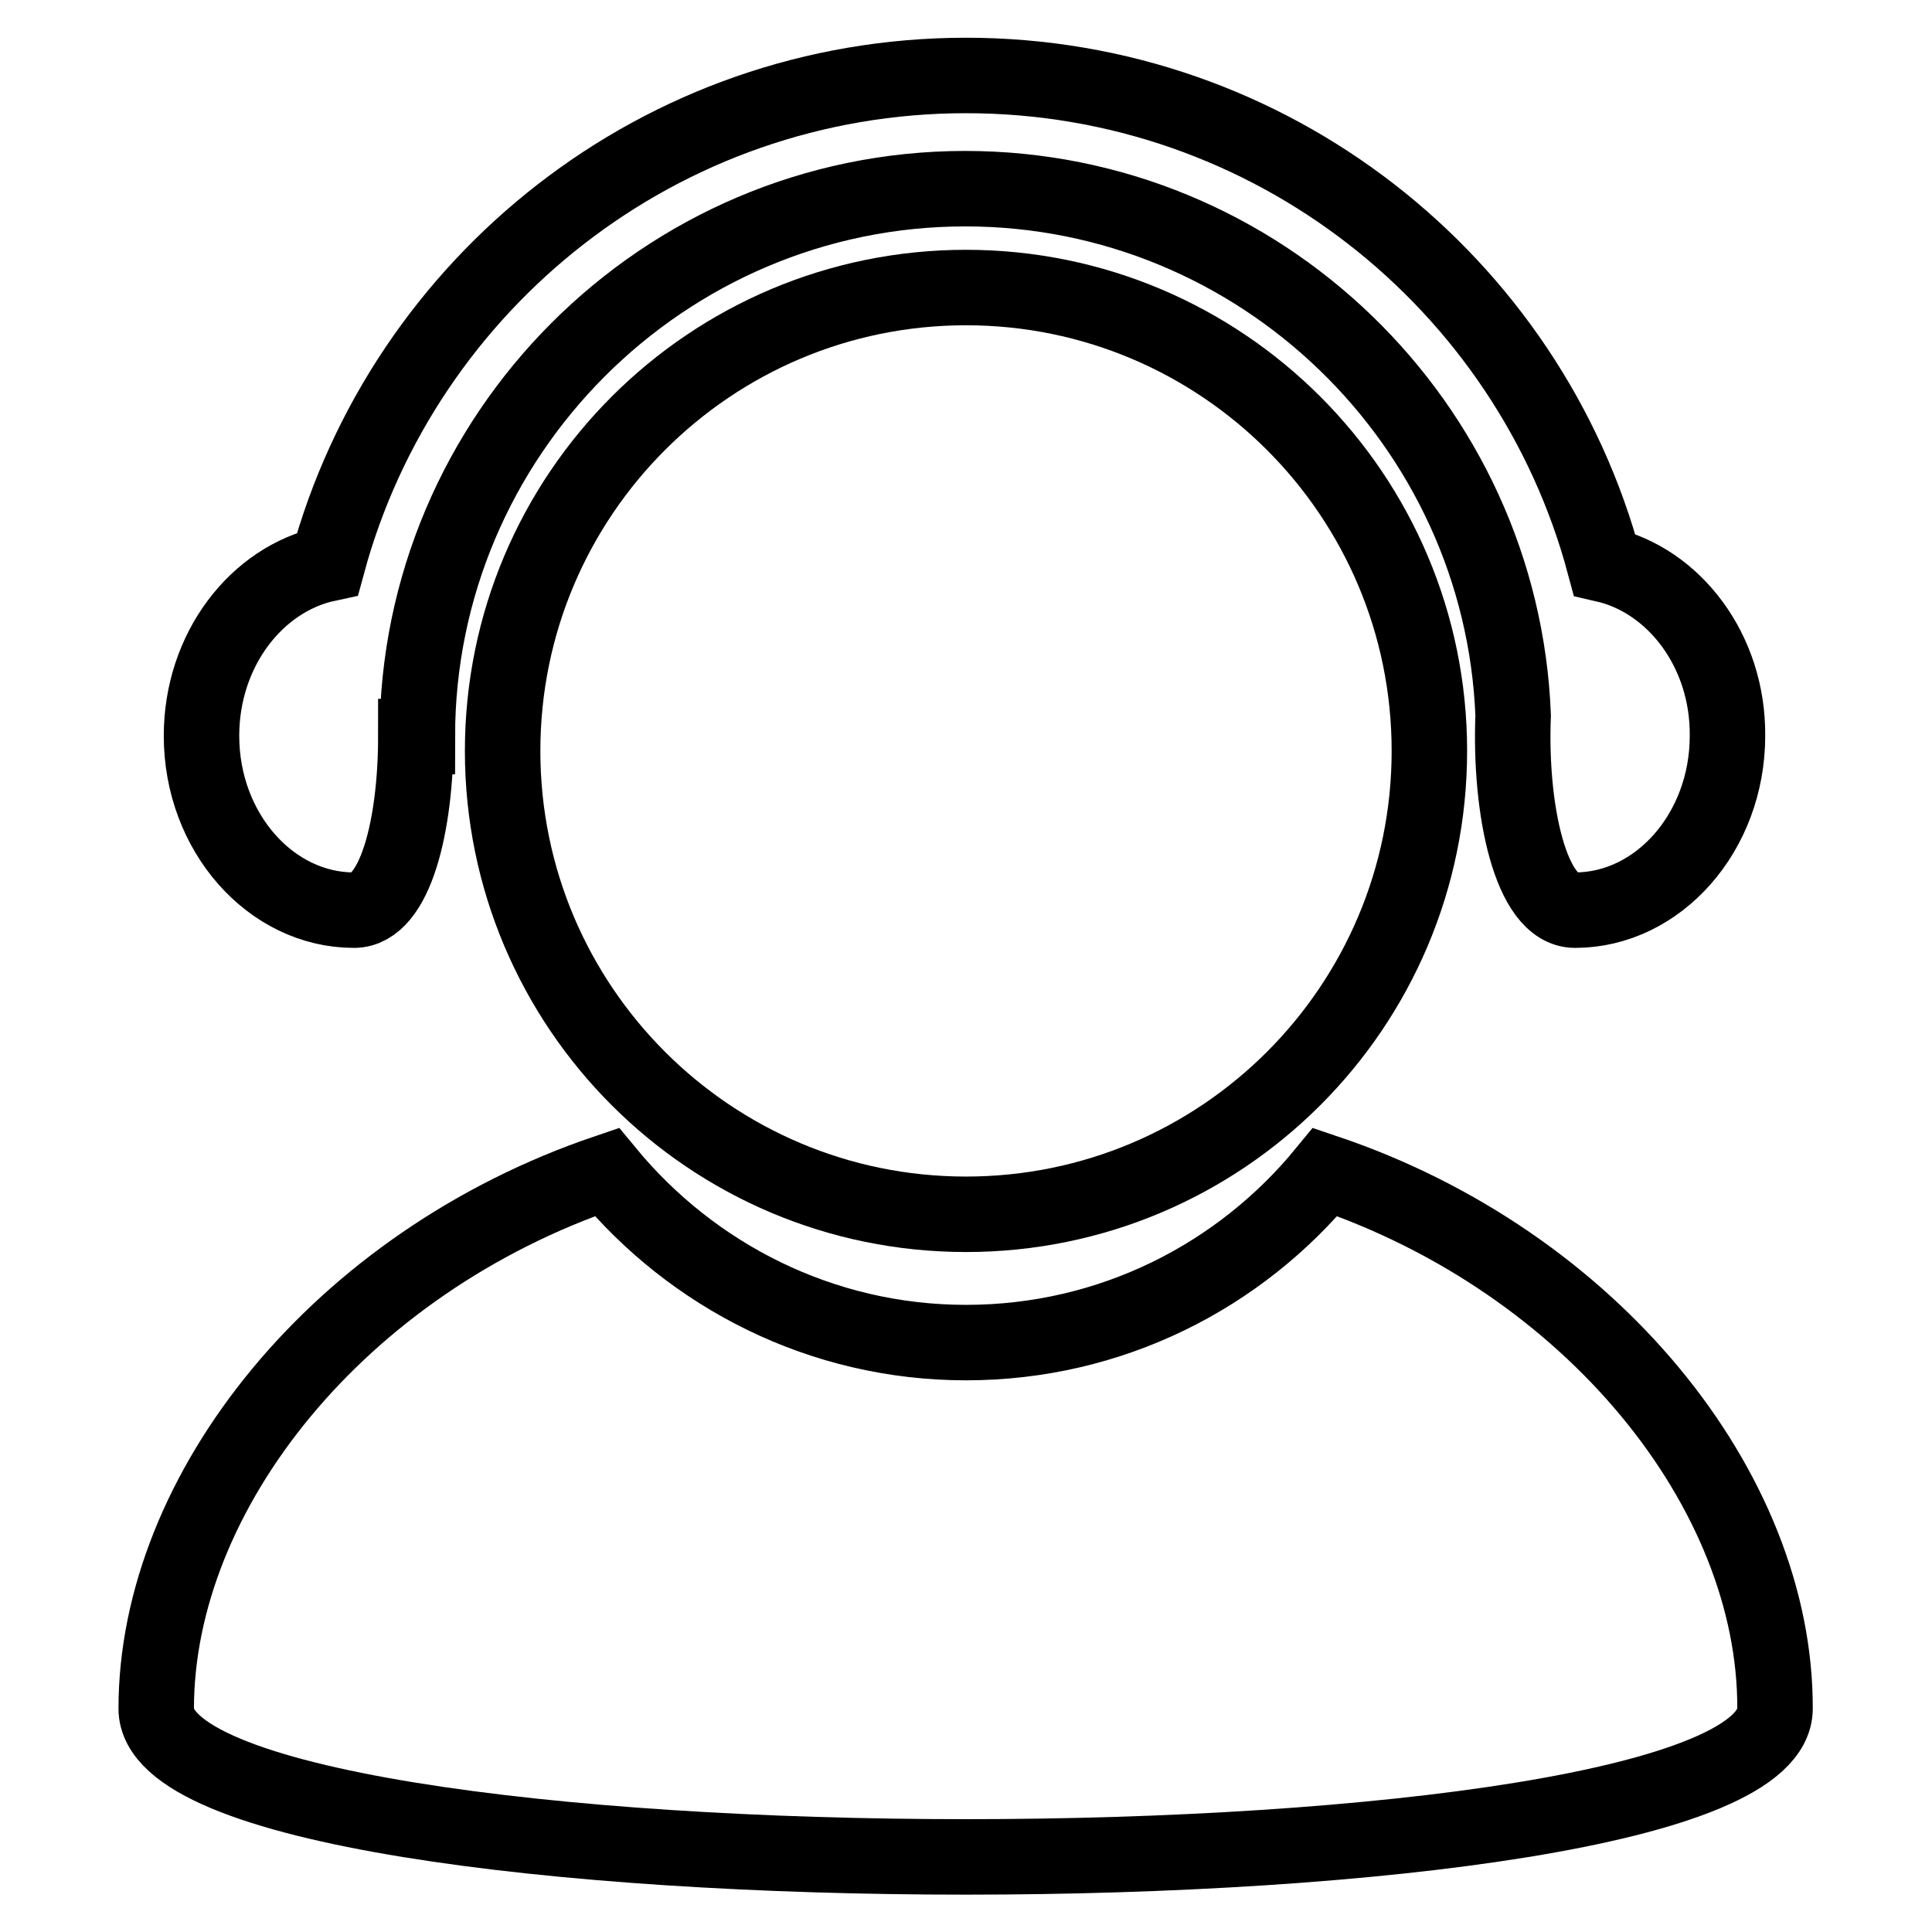
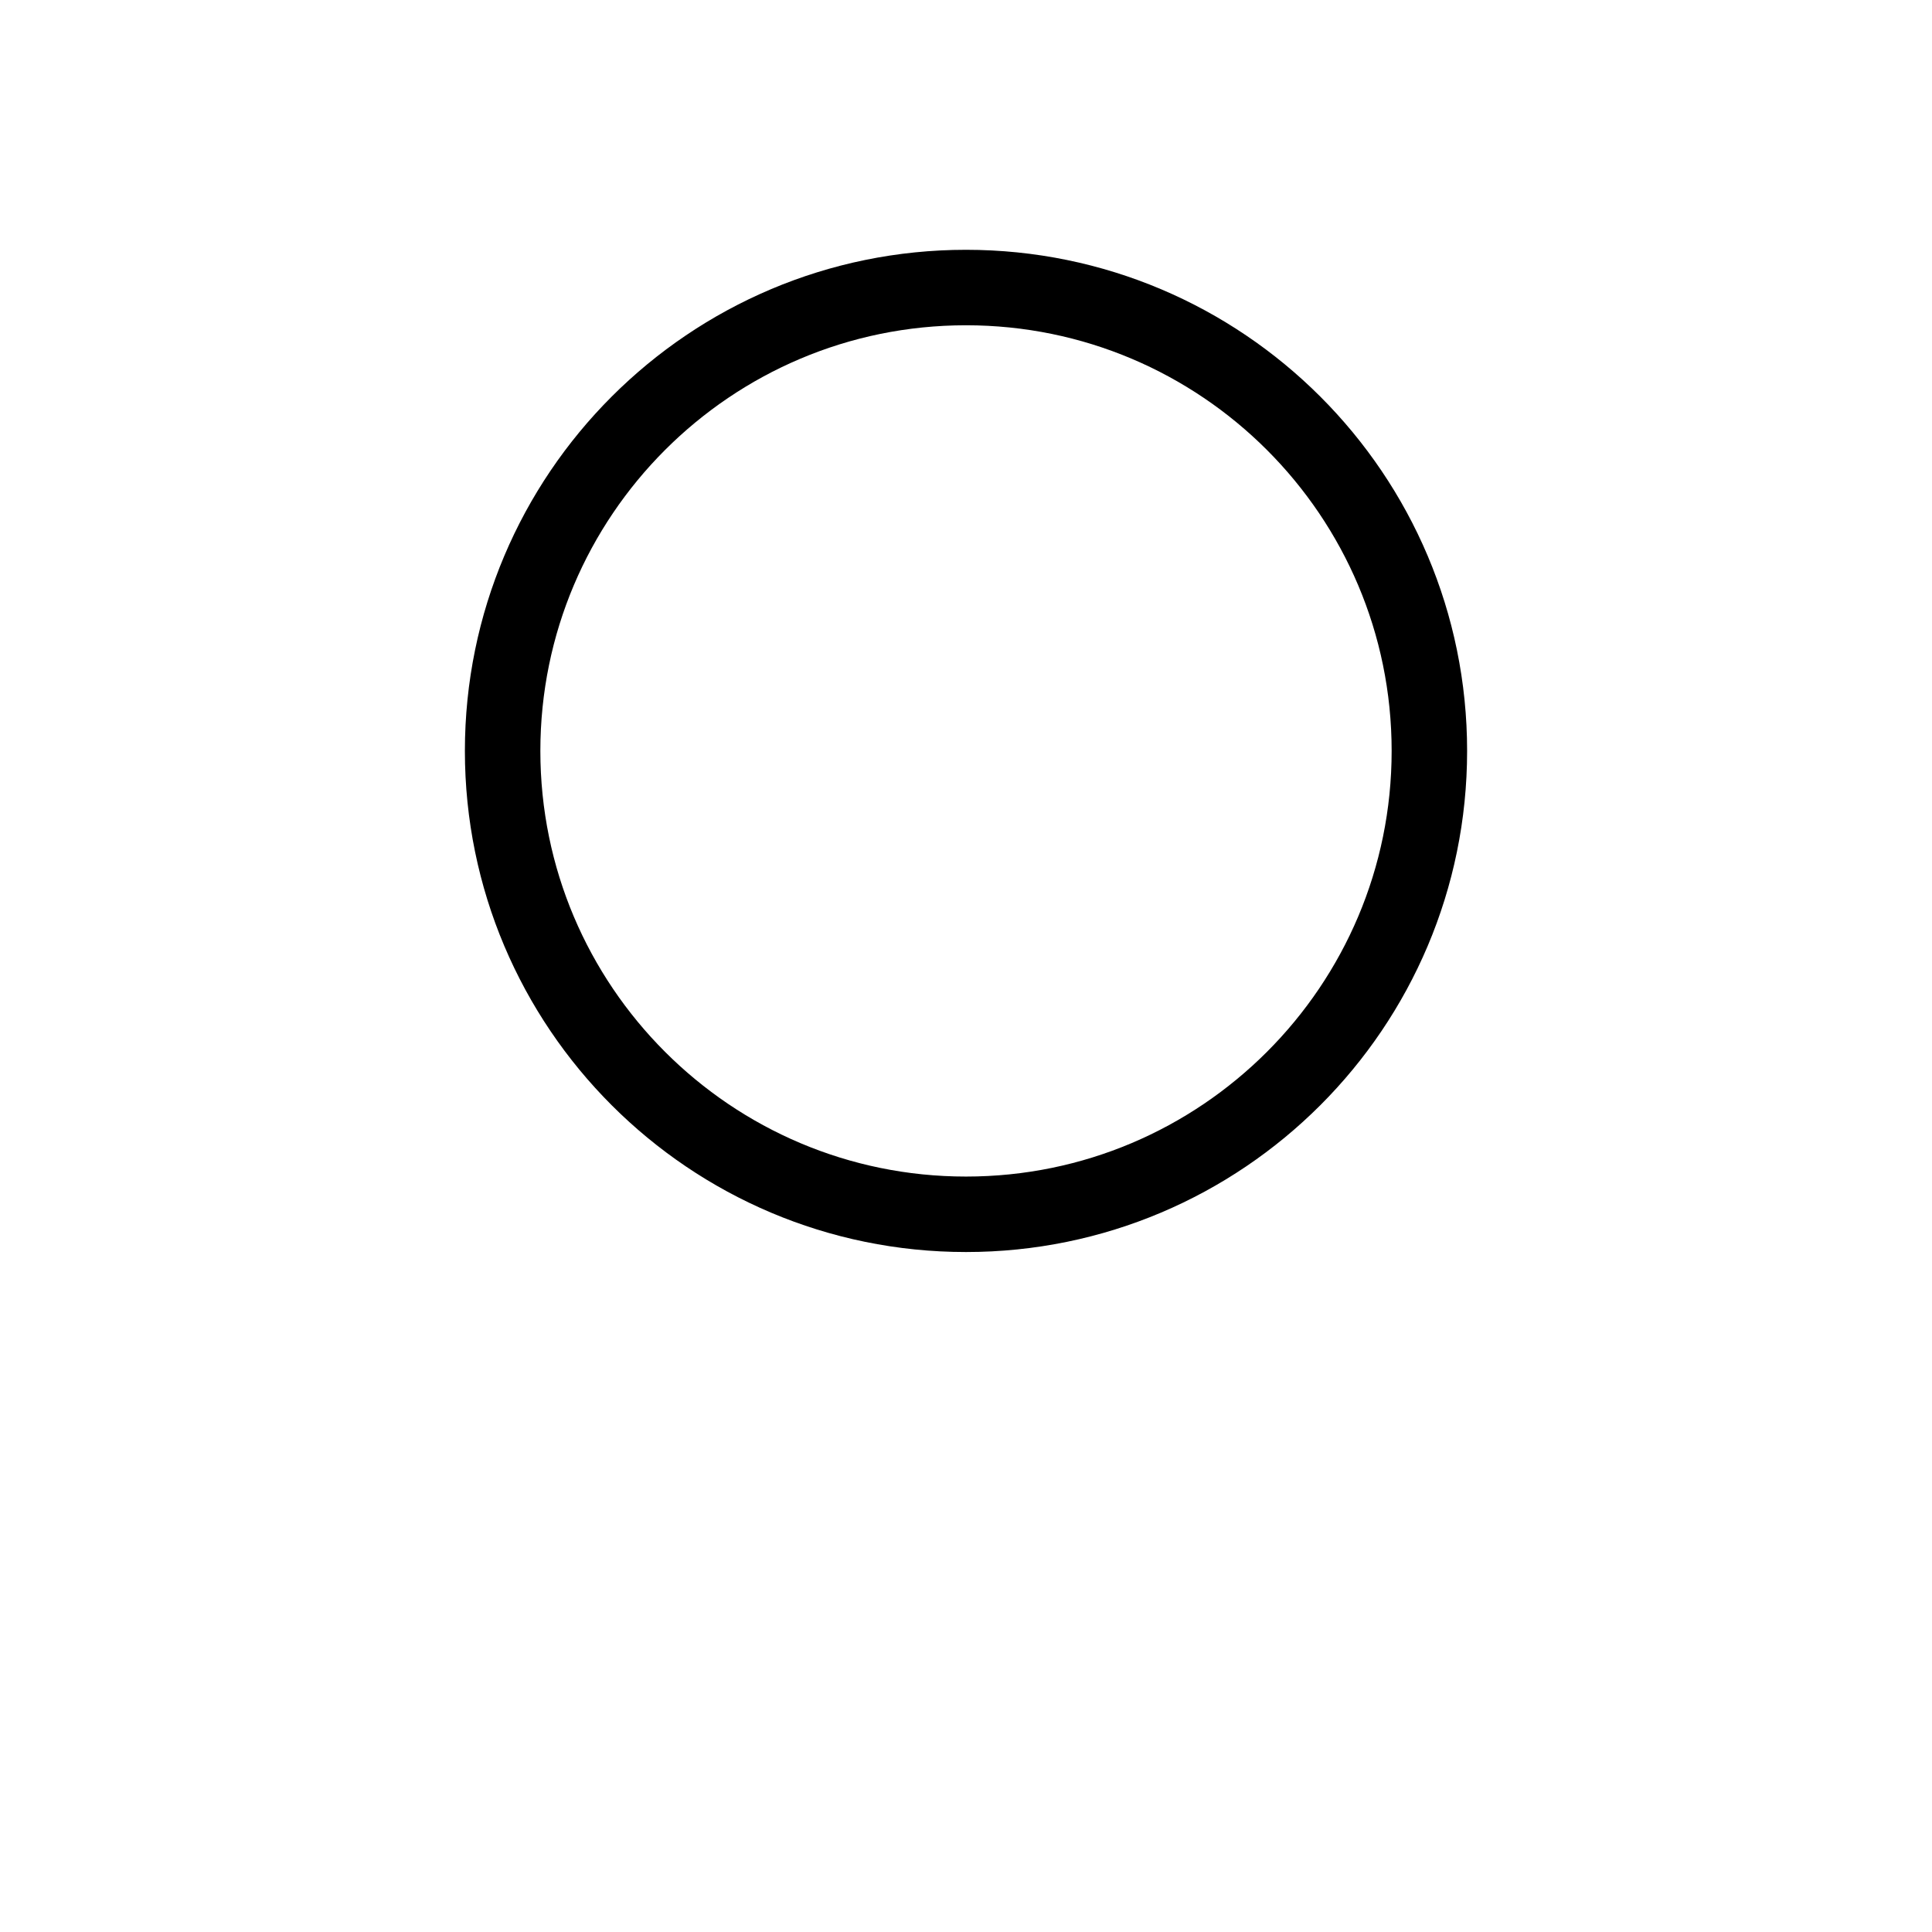
<svg xmlns="http://www.w3.org/2000/svg" version="1.1" x="0px" y="0px" viewBox="0 0 256 256" enable-background="new 0 0 256 256" xml:space="preserve">
  <g>
    <path stroke-width="10" fill-opacity="0" stroke="#000000" d="M66.6,99.5c0,33.9,27.5,61.4,61.4,61.4s61.4-27.5,61.4-61.4c0-33.9-27.5-61.4-61.4-61.4 S66.6,65.6,66.6,99.5z" />
-     <path stroke-width="10" fill-opacity="0" stroke="#000000" d="M175.6,155.3c-11.3,13.8-28.4,22.6-47.6,22.6c-19.2,0-36.3-8.9-47.6-22.6c-35.4,12-59.7,42.3-59.7,71.1 c0,26.2,214.5,26.2,214.5,0C235.3,197.5,210.9,167.2,175.6,155.3L175.6,155.3z M212.6,74.8C202.6,37.4,168.4,10,128,10 c-40.4,0-74.5,27.4-84.6,64.7C34,76.7,26.7,86.1,26.7,97.5c0,12.8,9.2,23.1,20.2,23.1c5.5,0,8.2-11.3,8.2-23h0.2 c0-39.9,32.6-72.6,72.6-72.6c39.1,0,71.1,31.2,72.6,69.8c-0.5,12.4,2.3,25.8,8.2,25.8c11,0,20.2-10.3,20.2-23.1 C229,86.2,221.8,76.9,212.6,74.8L212.6,74.8z" />
  </g>
</svg>